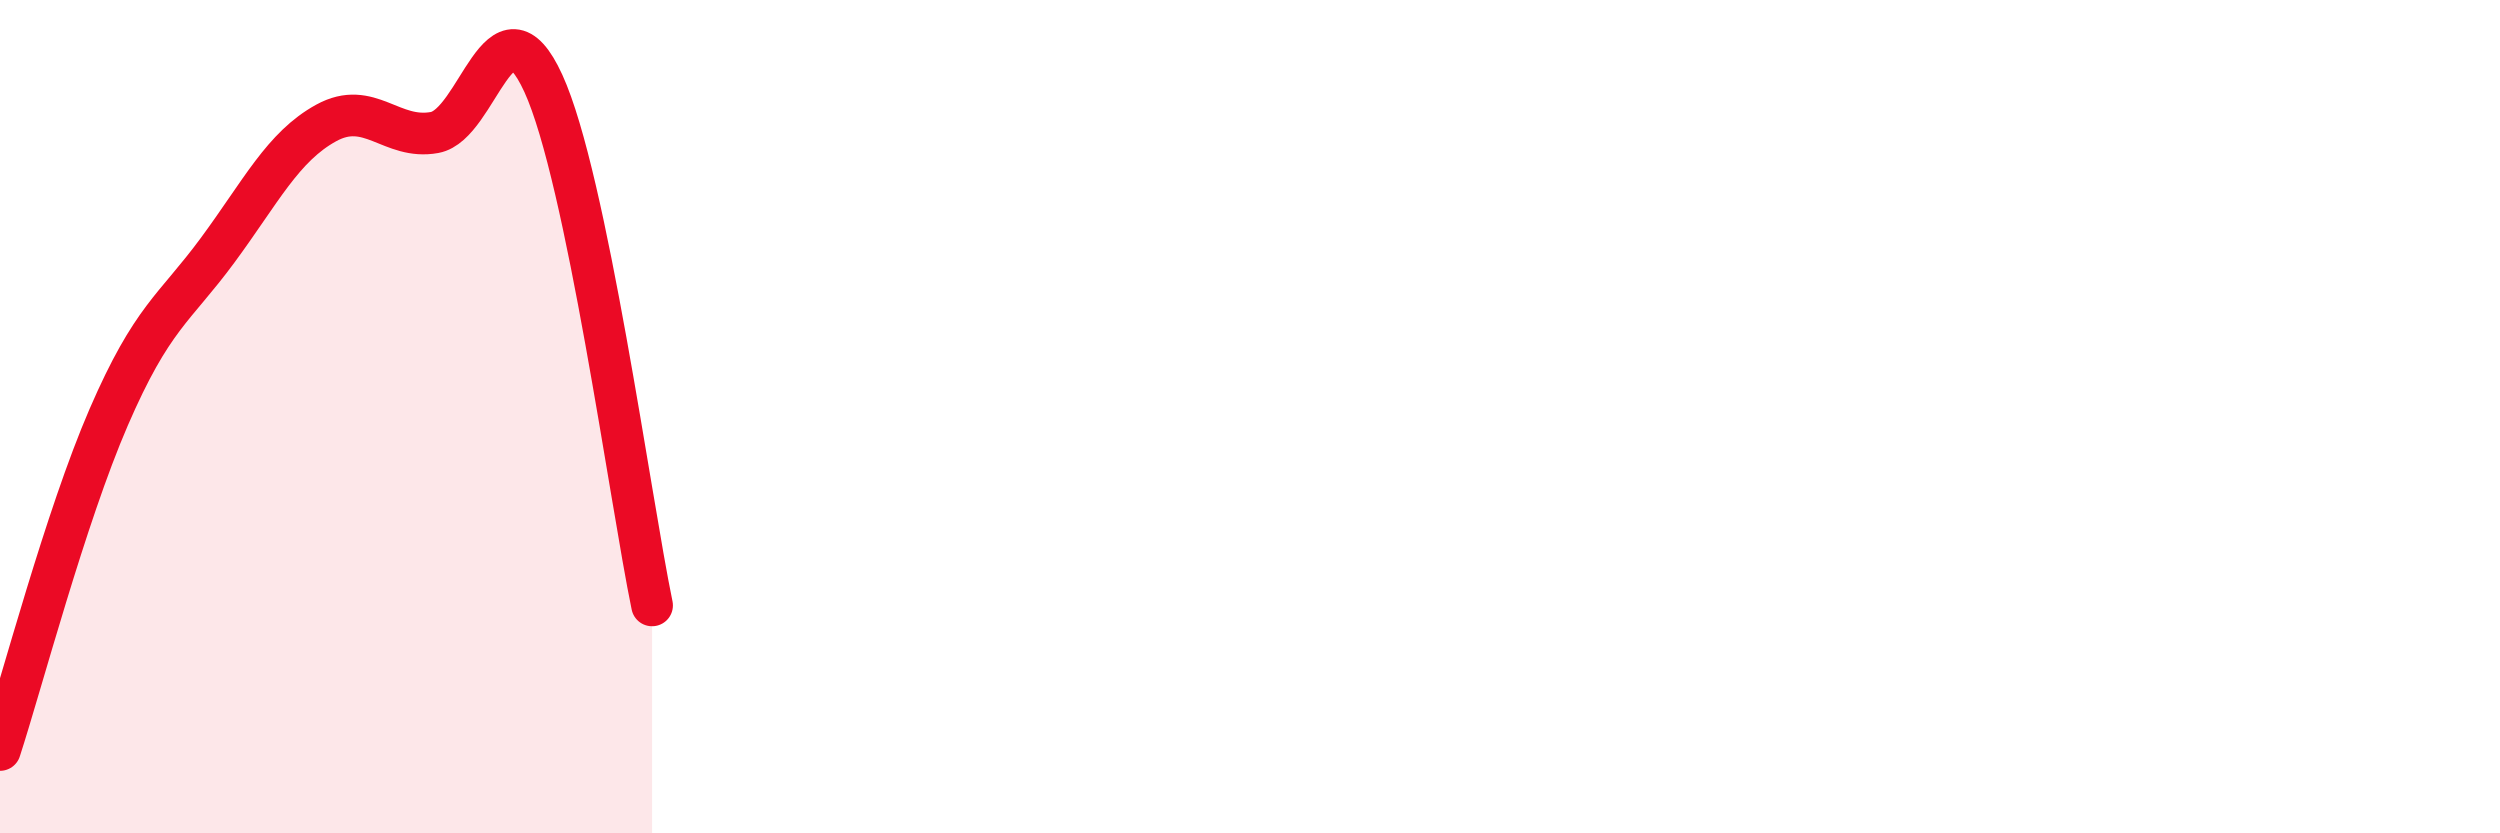
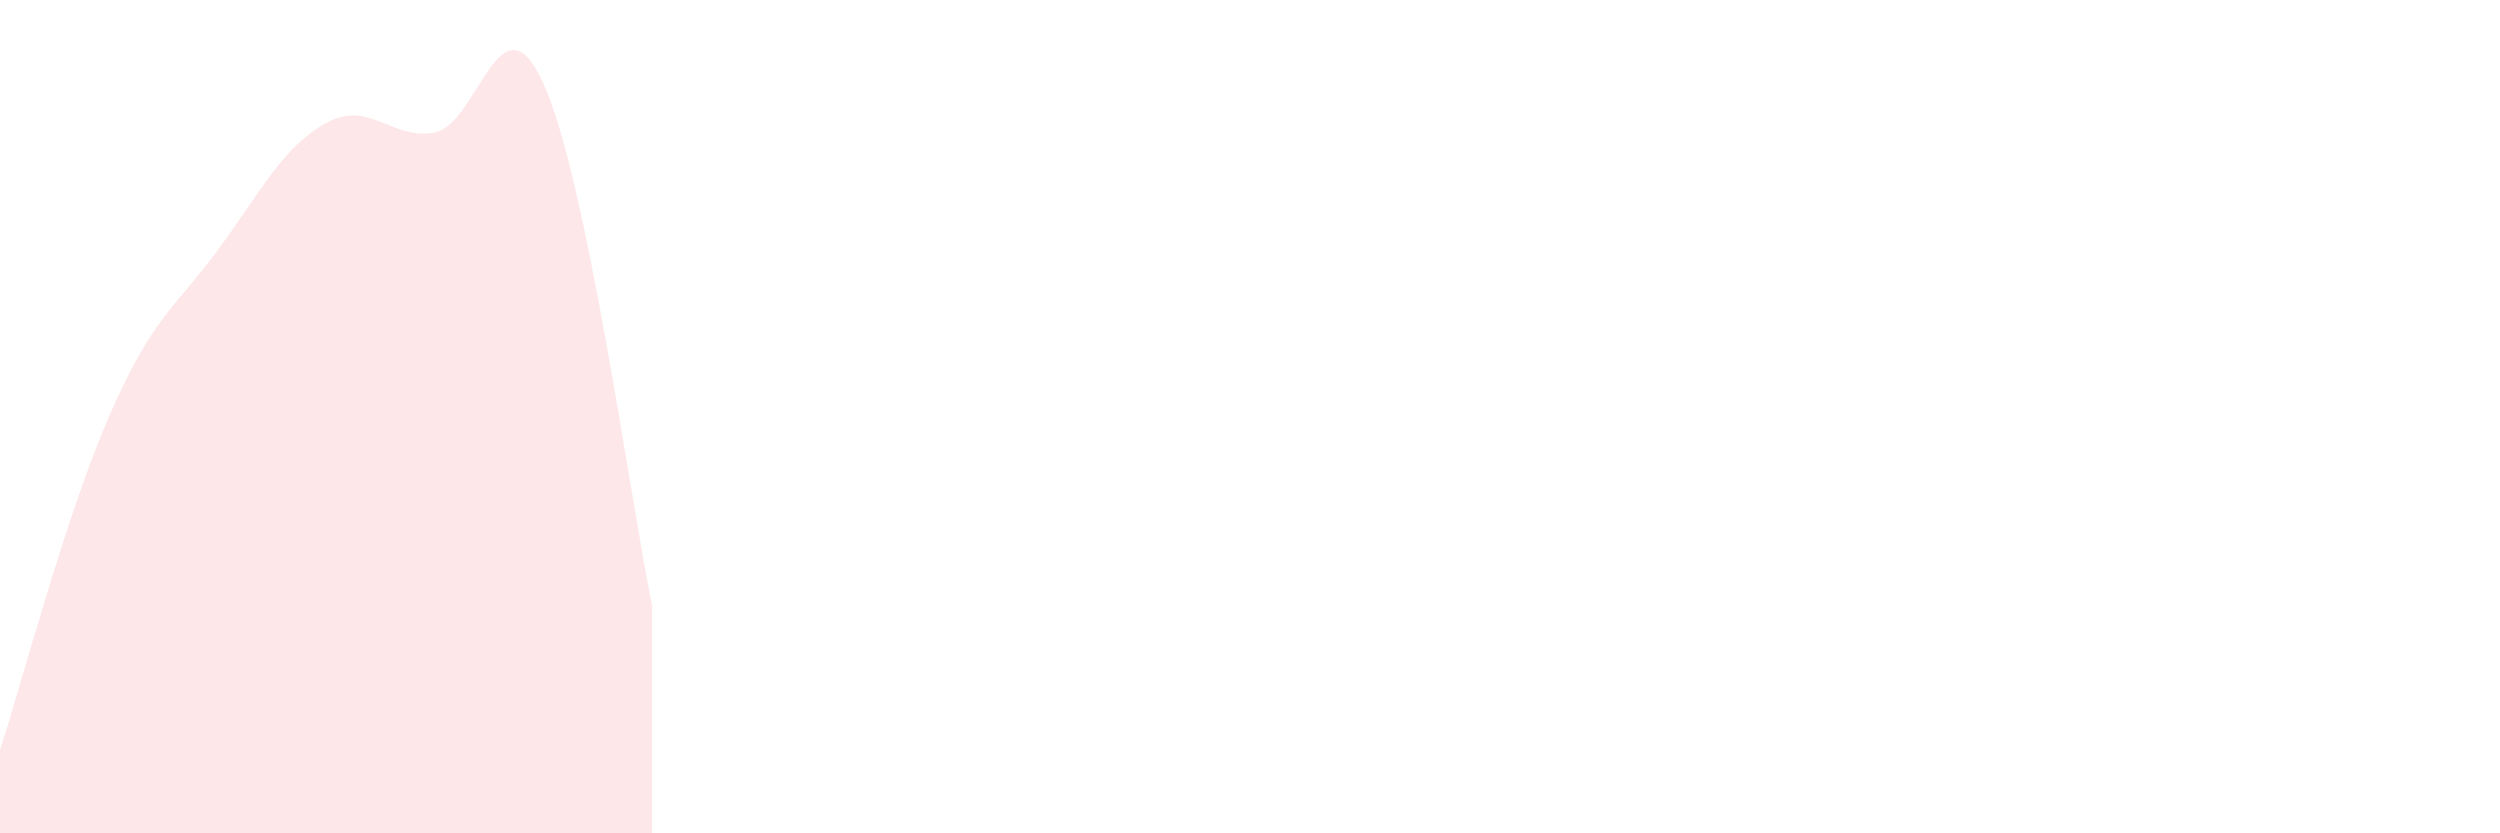
<svg xmlns="http://www.w3.org/2000/svg" width="60" height="20" viewBox="0 0 60 20">
  <path d="M 0,18 C 0.52,16.4 1.57,12.41 2.61,10.01 C 3.65,7.61 4.18,7.42 5.22,6.01 C 6.26,4.6 6.79,3.52 7.83,2.95 C 8.87,2.38 9.39,3.37 10.43,3.18 C 11.47,2.99 12,-0.27 13.04,2 C 14.08,4.27 15.13,12.02 15.65,14.53L15.65 20L0 20Z" fill="#EB0A25" opacity="0.1" stroke-linecap="round" stroke-linejoin="round" />
-   <path d="M 0,18 C 0.52,16.4 1.57,12.41 2.61,10.01 C 3.65,7.61 4.18,7.42 5.22,6.01 C 6.26,4.6 6.79,3.52 7.83,2.95 C 8.87,2.38 9.39,3.37 10.43,3.18 C 11.47,2.99 12,-0.27 13.04,2 C 14.08,4.27 15.13,12.02 15.65,14.53" stroke="#EB0A25" stroke-width="1" fill="none" stroke-linecap="round" stroke-linejoin="round" />
</svg>